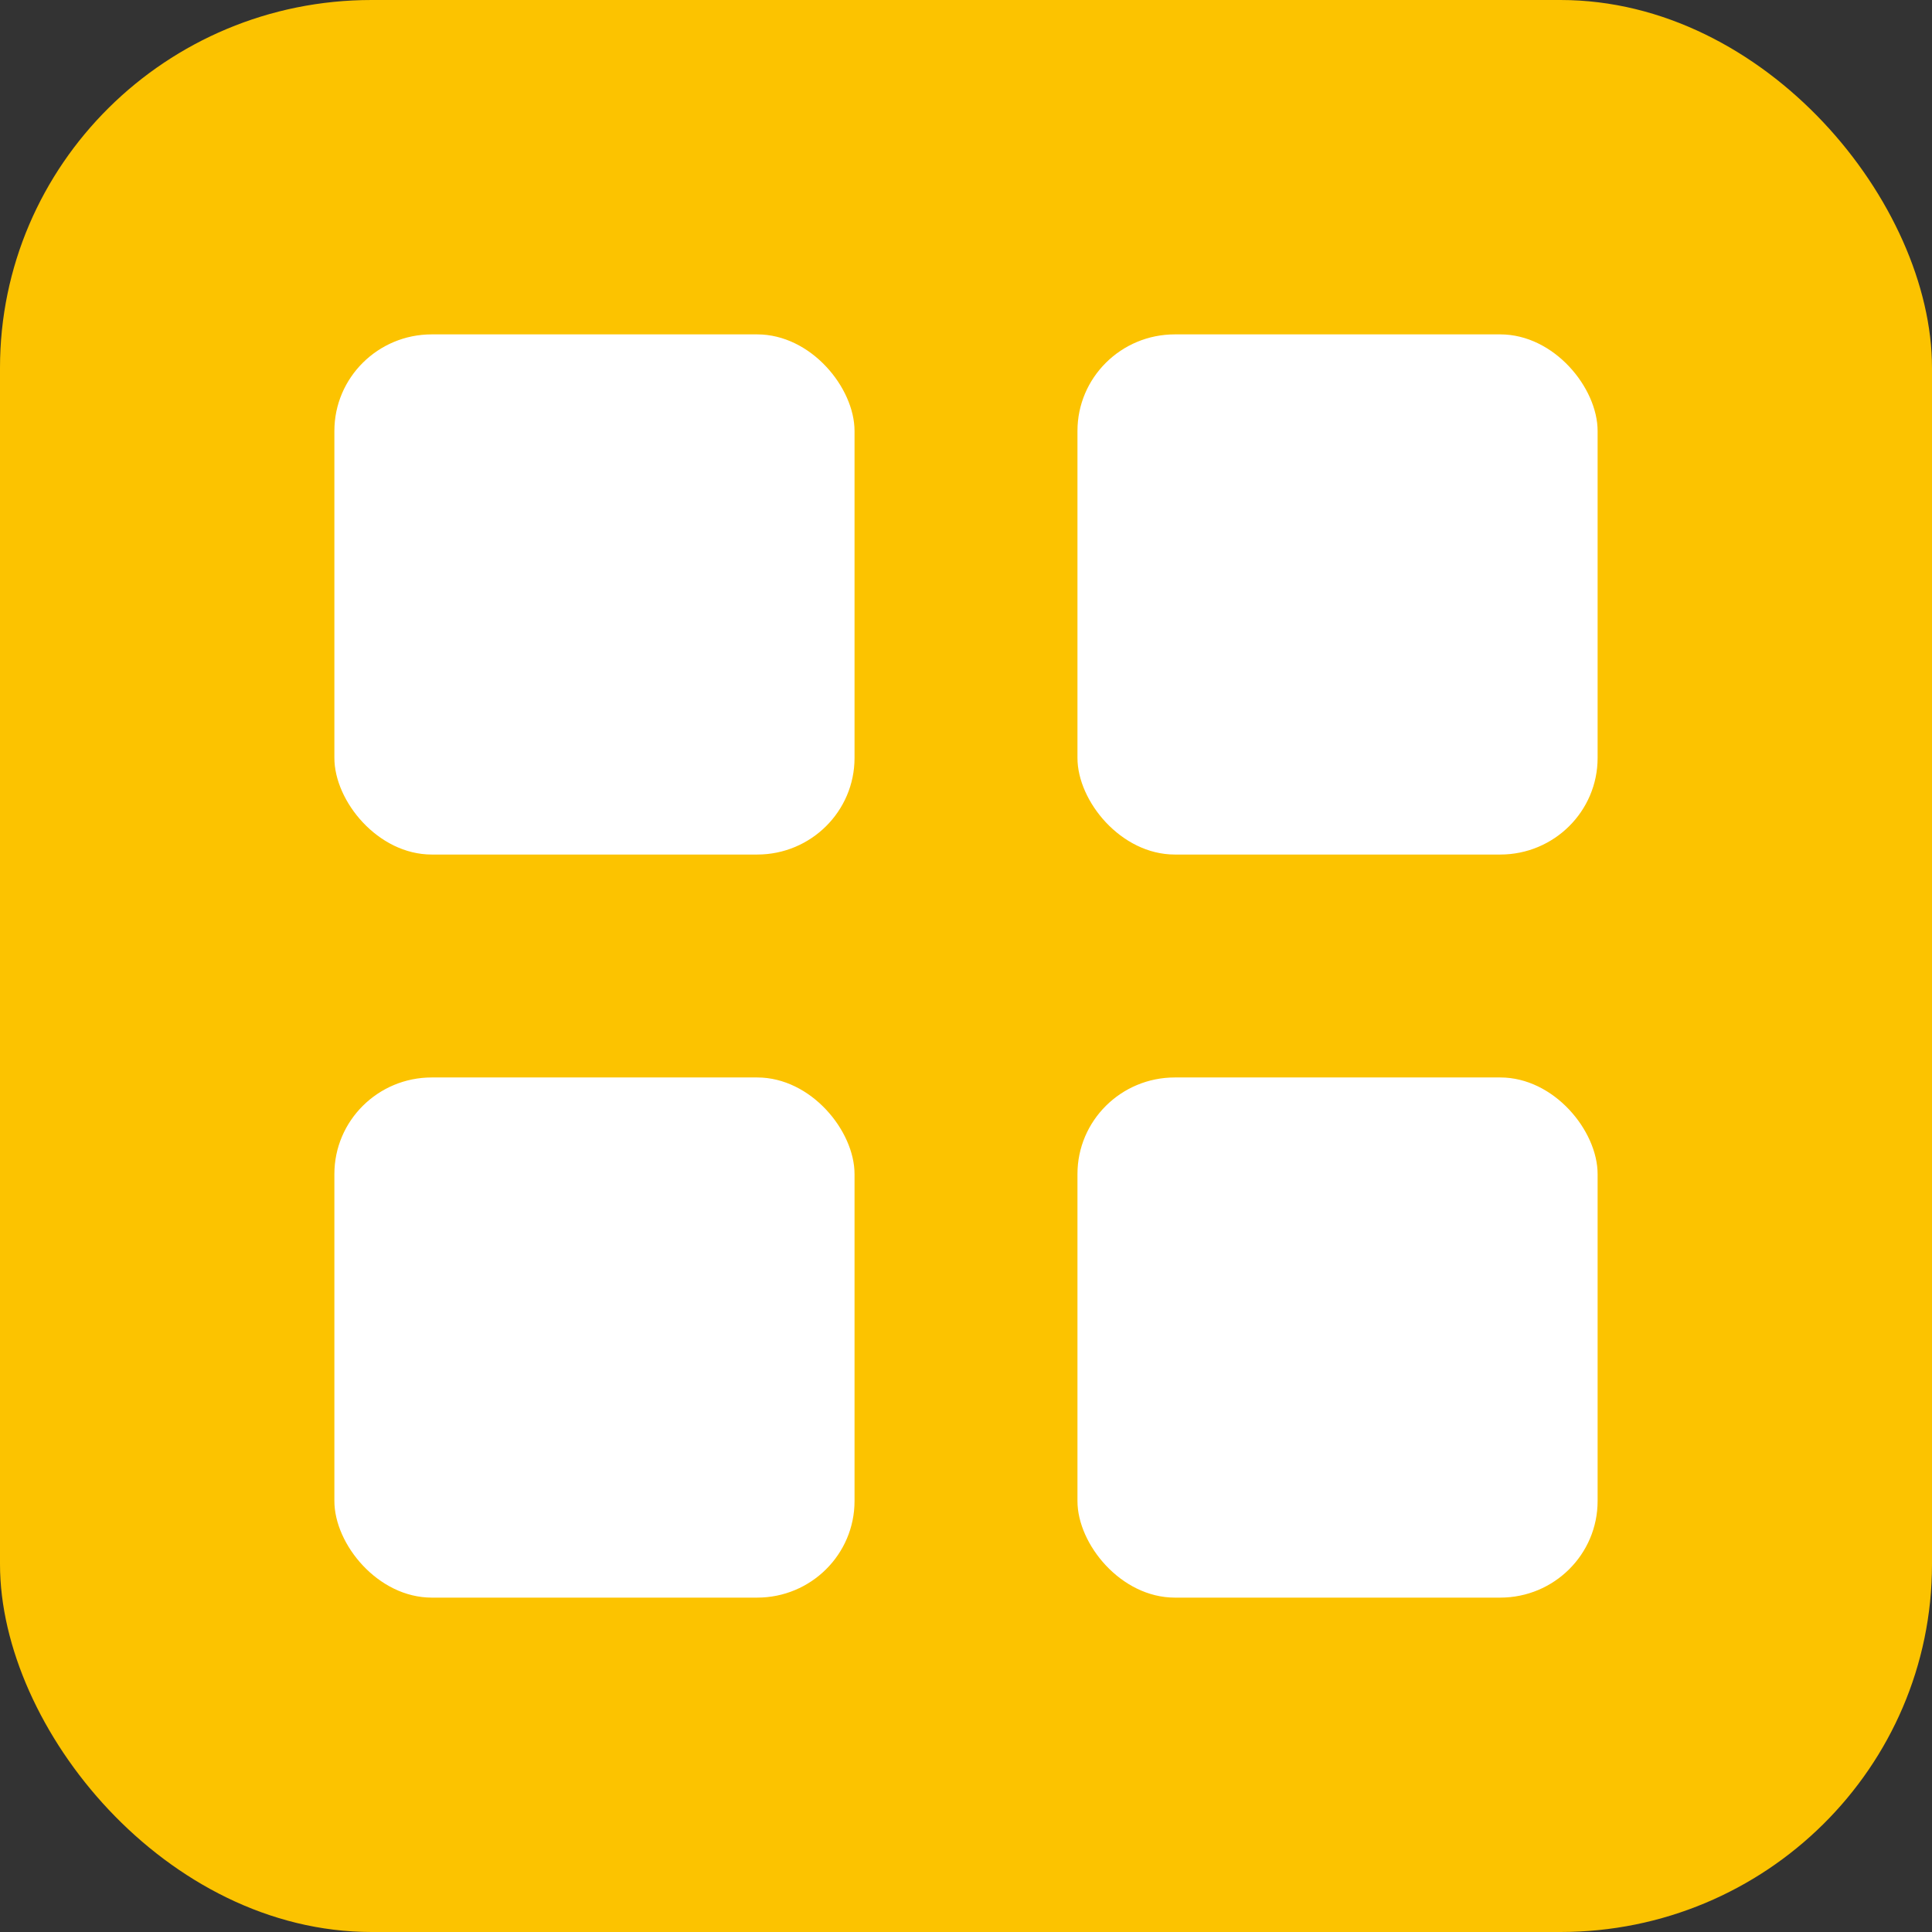
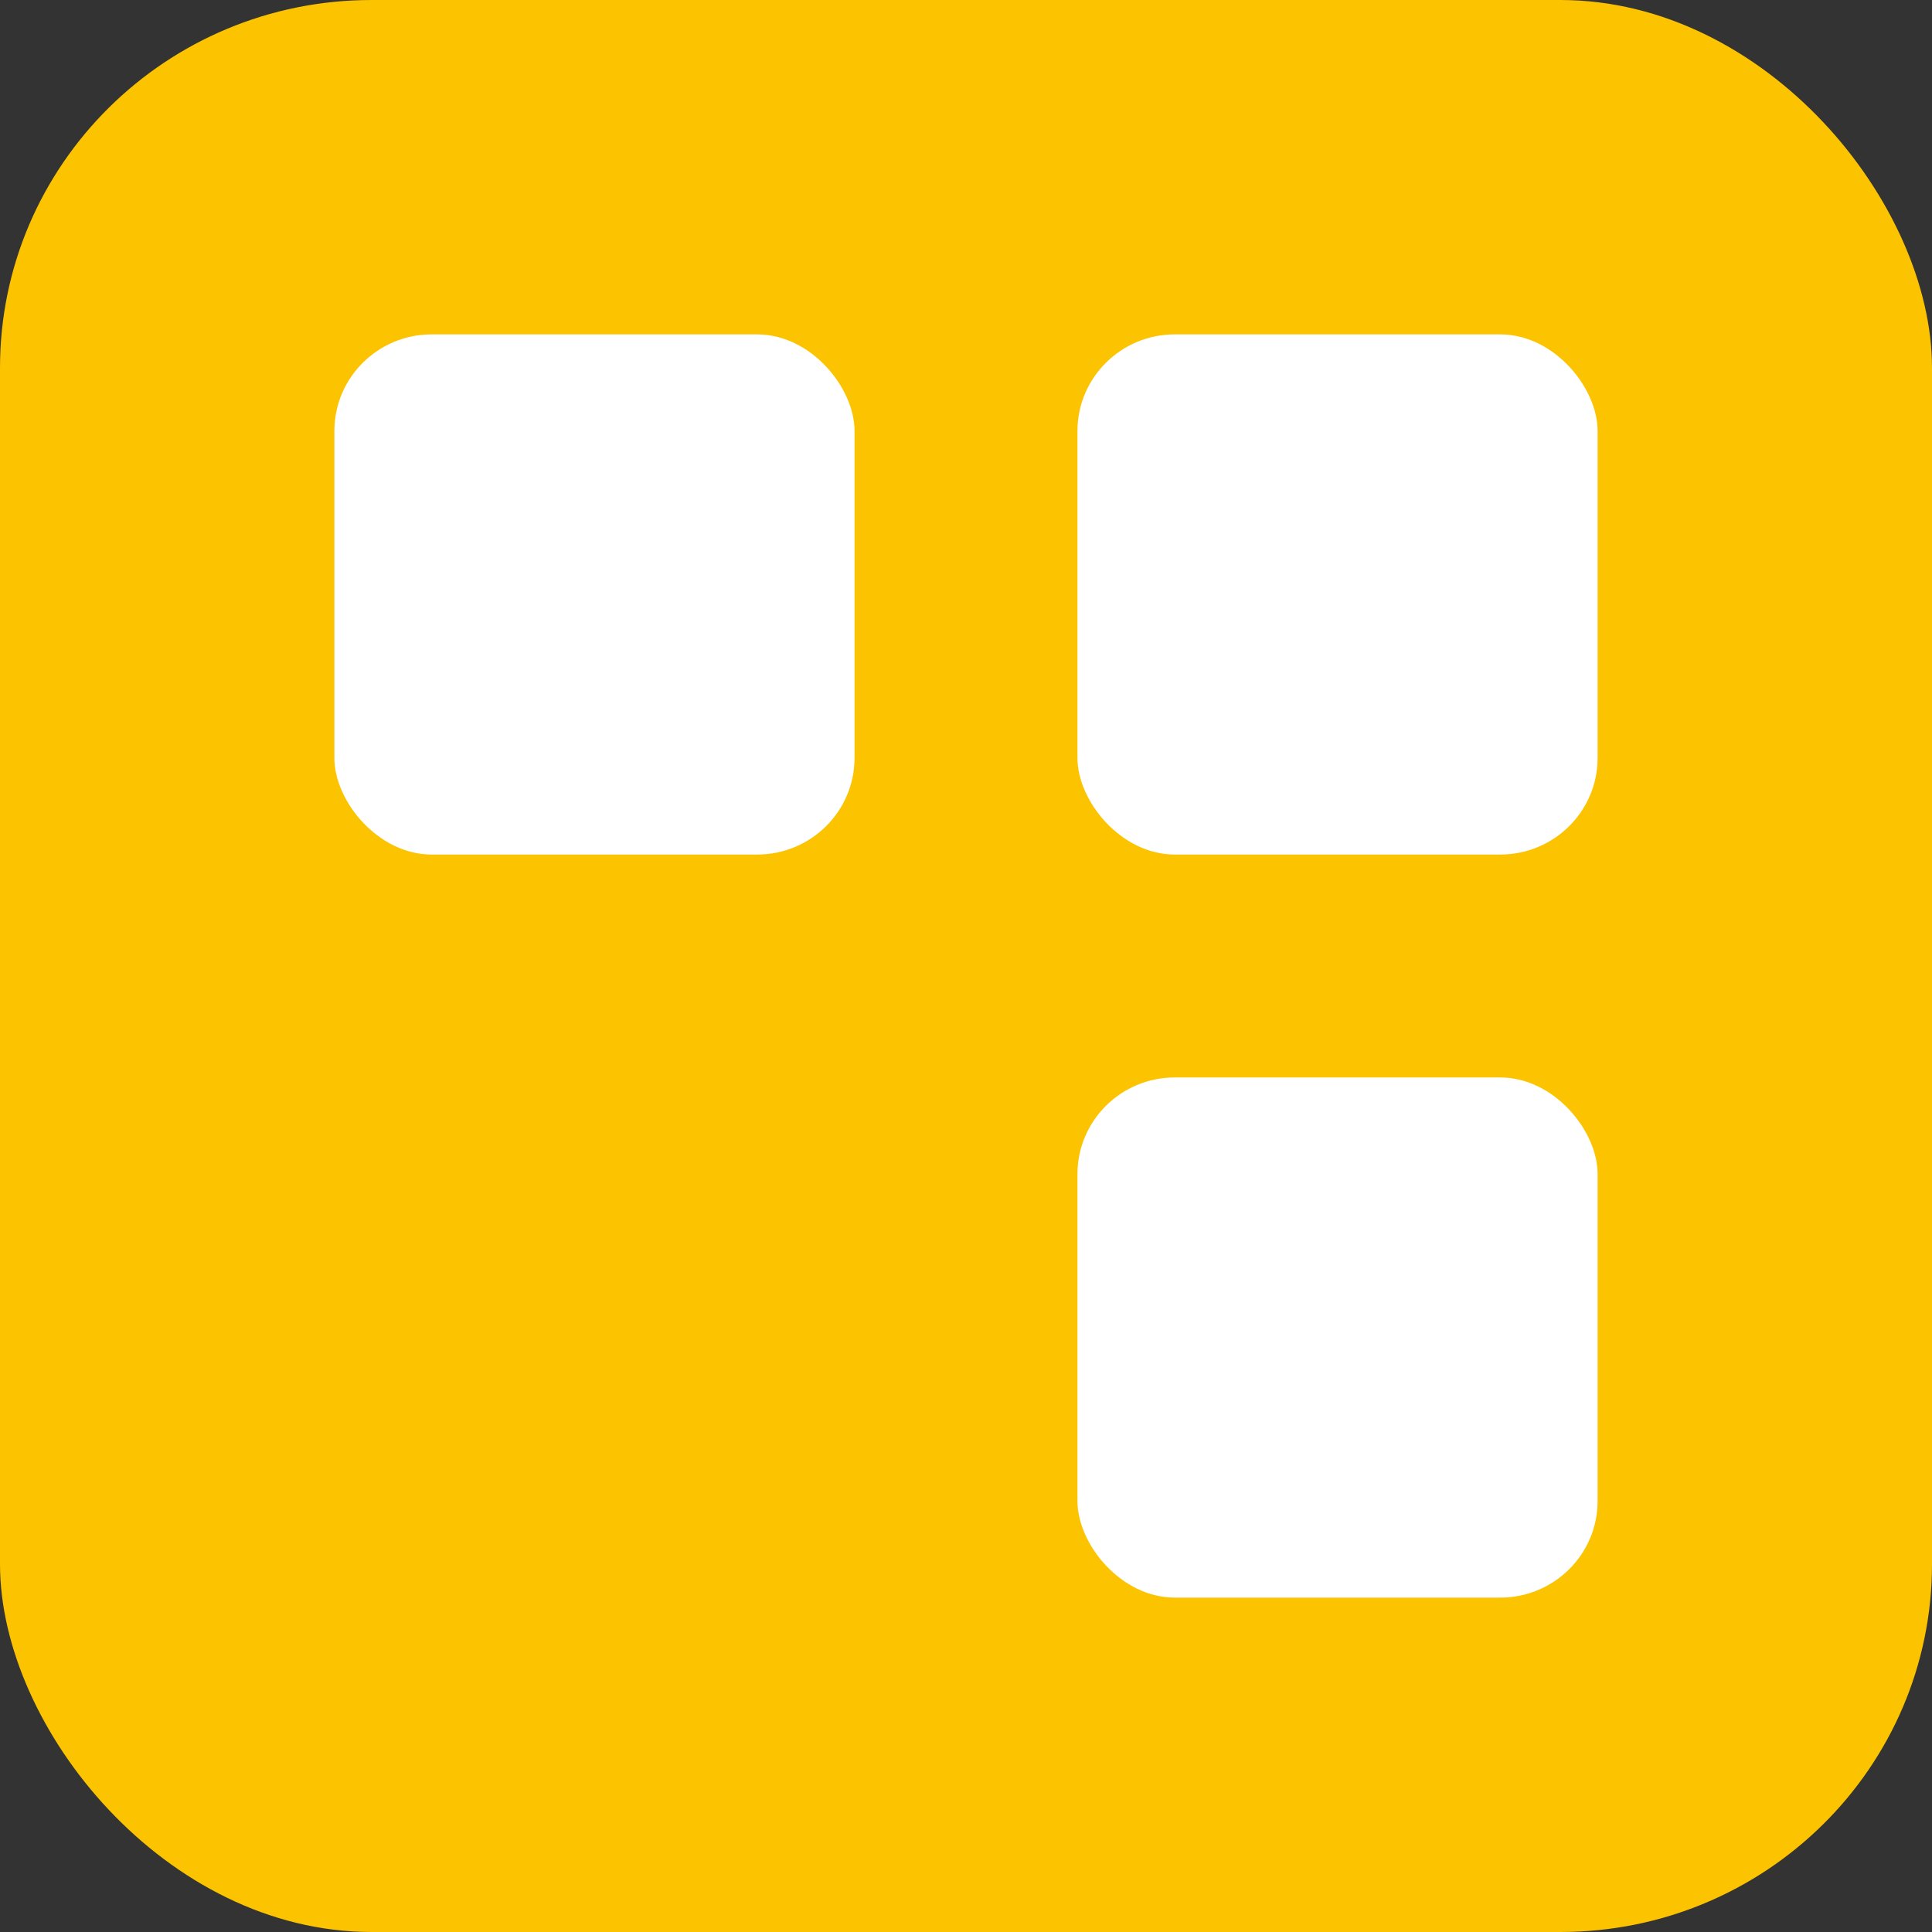
<svg xmlns="http://www.w3.org/2000/svg" xml:space="preserve" width="26px" height="26px" version="1.1" style="shape-rendering:geometricPrecision; text-rendering:geometricPrecision; image-rendering:optimizeQuality; fill-rule:evenodd; clip-rule:evenodd" viewBox="0 0 26 26">
  <rect x="0" y="0" width="26" height="26" fill="#333333" stroke="none" />
  <defs>
    <style type="text/css">
   
    .fil0 {fill:#FCC300}
    .fil1 {fill:white}
   
  </style>
  </defs>
  <g id="Warstwa_x0020_1">
    <rect class="fil0" width="26" height="26" rx="5" ry="4.95" />
    <rect class="fil1" x="4.5" y="4.5" width="7" height="7" rx="1.31" ry="1.3" />
    <rect class="fil1" x="14.5" y="4.5" width="7" height="7" rx="1.31" ry="1.3" />
-     <rect class="fil1" x="4.5" y="14.5" width="7" height="7" rx="1.31" ry="1.3" />
    <rect class="fil1" x="14.5" y="14.5" width="7" height="7" rx="1.31" ry="1.3" />
  </g>
</svg>